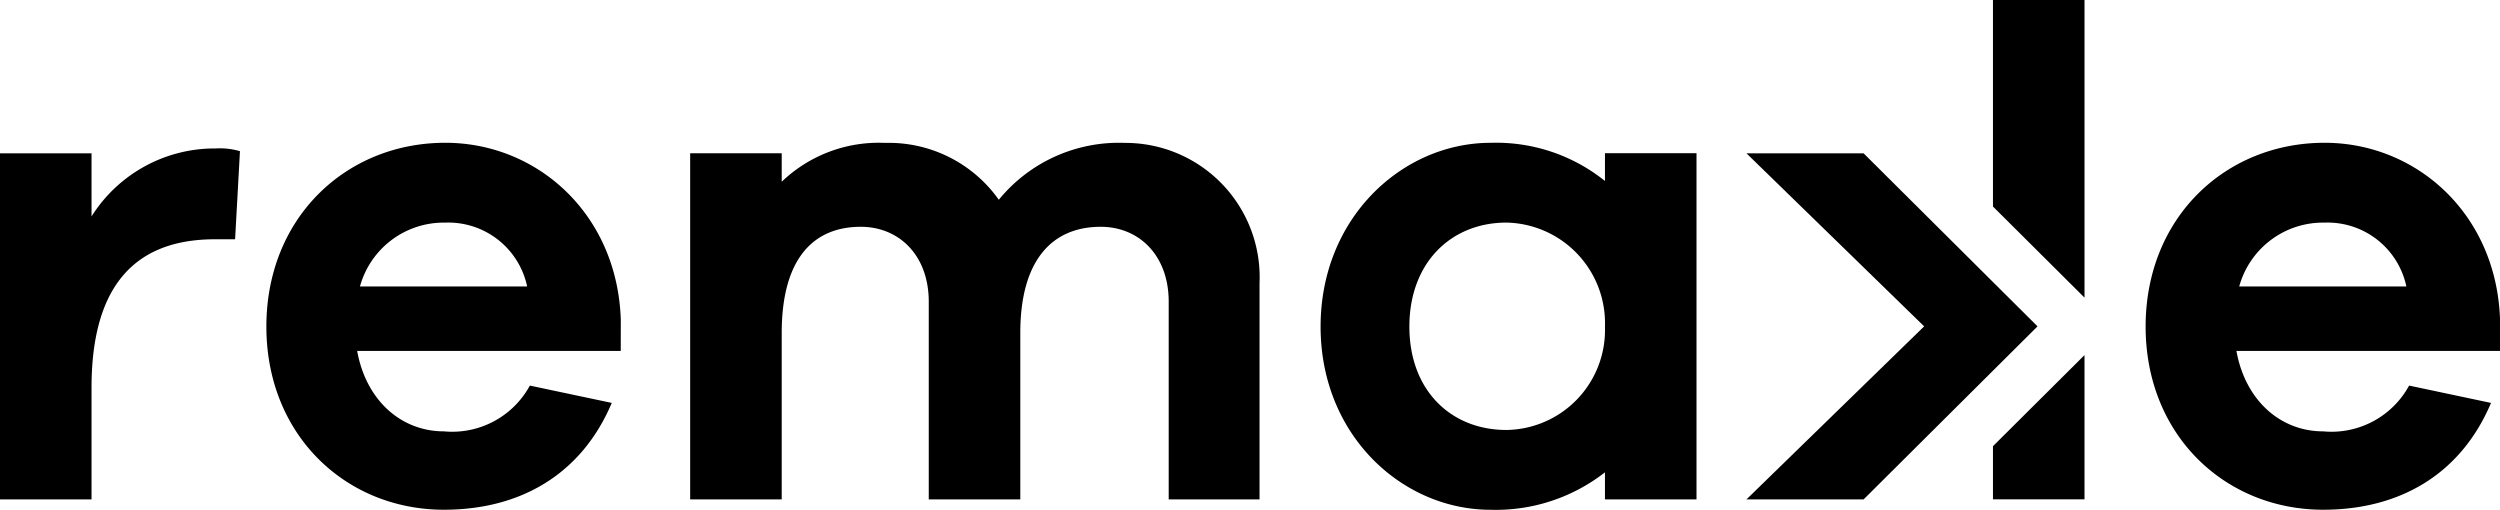
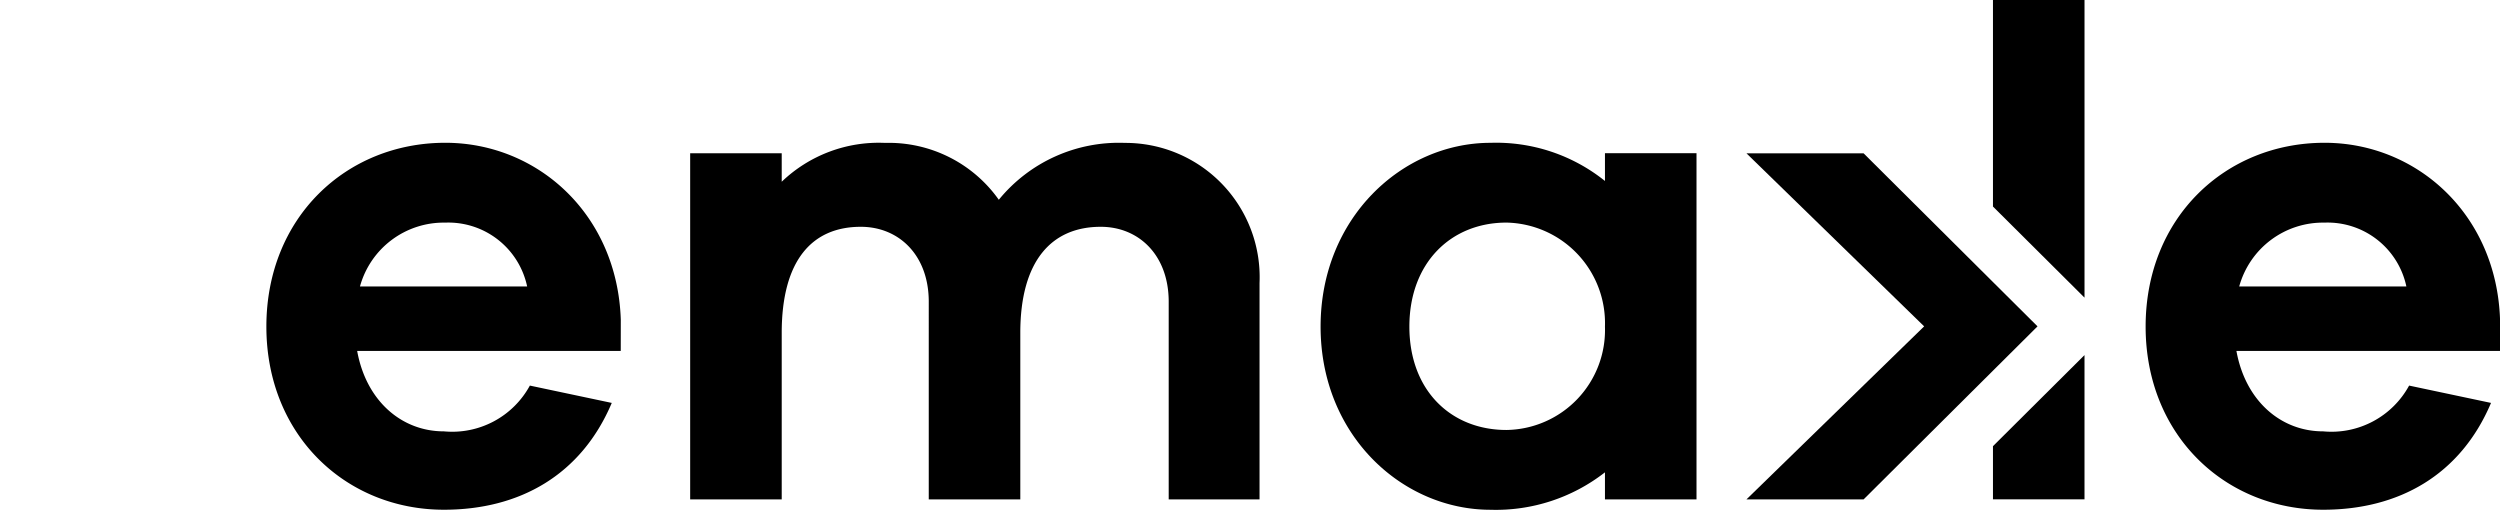
<svg xmlns="http://www.w3.org/2000/svg" width="167.883" height="34.232" viewBox="0 0 167.883 34.232">
  <g id="Groupe_466" data-name="Groupe 466" transform="translate(-565.028 -459.463)">
-     <path id="Tracé_239" data-name="Tracé 239" d="M581.142,506.548l-.326,5.915h-1.351c-5.682,0-8.29,3.493-8.29,9.967v7.5h-6.148v-23.24h6.148v4.238a9.771,9.771,0,0,1,8.337-4.564A4.754,4.754,0,0,1,581.142,506.548Z" transform="translate(0 -36.932)" />
    <path id="Tracé_240" data-name="Tracé 240" d="M672.986,518.58h-17.7c.605,3.353,2.981,5.4,5.822,5.4a5.937,5.937,0,0,0,5.775-3.074l5.5,1.164c-2.05,4.844-6.195,7.173-11.271,7.173-6.567,0-11.923-4.984-11.923-12.3s5.356-12.342,12.016-12.342c6.194,0,11.551,4.8,11.784,11.876Zm-17.512-4.332H666.7a5.41,5.41,0,0,0-5.5-4.285A5.834,5.834,0,0,0,655.474,514.249Z" transform="translate(-66.273 -35.55)" />
    <path id="Tracé_241" data-name="Tracé 241" d="M821.331,514.016v14.531h-6.1V515.273c0-3.121-2-5.03-4.565-5.03-3.26,0-5.4,2.236-5.4,7.126v11.178h-6.148V515.273c0-3.121-2-5.03-4.565-5.03-3.26,0-5.309,2.236-5.309,7.126v11.178h-6.148v-23.24h6.148v1.91a9.413,9.413,0,0,1,6.94-2.608,9.052,9.052,0,0,1,7.638,3.819,10.414,10.414,0,0,1,8.477-3.819A9.017,9.017,0,0,1,821.331,514.016Z" transform="translate(-171.721 -35.55)" />
    <path id="Tracé_242" data-name="Tracé 242" d="M1266.788,518.58h-17.7c.606,3.353,2.981,5.4,5.822,5.4a5.937,5.937,0,0,0,5.775-3.074l5.5,1.164c-2.049,4.844-6.194,7.173-11.271,7.173-6.567,0-11.923-4.984-11.923-12.3s5.356-12.342,12.016-12.342c6.195,0,11.551,4.8,11.784,11.876Zm-17.512-4.332H1260.5a5.41,5.41,0,0,0-5.5-4.285A5.834,5.834,0,0,0,1249.276,514.249Z" transform="translate(-533.877 -35.55)" />
    <g id="Groupe_465" data-name="Groupe 465" transform="translate(682.309 459.463)">
      <path id="Tracé_243" data-name="Tracé 243" d="M1194.762,577.779v3.572h6.147v-9.688l-.621.618Z" transform="translate(-1178.209 -547.817)" />
      <path id="Tracé_244" data-name="Tracé 244" d="M1194.762,459.463v13.87l5.527,5.5.621.618V459.463Z" transform="translate(-1178.209 -459.463)" />
      <path id="Tracé_245" data-name="Tracé 245" d="M1136.42,519.528l-2.993-2.977-8.687-8.643h-7.866l11.933,11.62-11.933,11.62h7.866l8.687-8.643Z" transform="translate(-1116.875 -497.612)" />
    </g>
    <path id="Tracé_246" data-name="Tracé 246" d="M1007.555,528.547h-6.148v-1.816a11.9,11.9,0,0,1-7.685,2.515c-5.915,0-11.411-4.984-11.411-12.3s5.5-12.342,11.411-12.342a11.664,11.664,0,0,1,7.685,2.562v-1.863h6.148Zm-6.148-11.6a6.755,6.755,0,0,0-6.614-6.986c-3.726,0-6.52,2.7-6.52,6.986s2.794,6.94,6.52,6.94A6.713,6.713,0,0,0,1001.407,516.95Z" transform="translate(-328.601 -35.55)" />
  </g>
</svg>